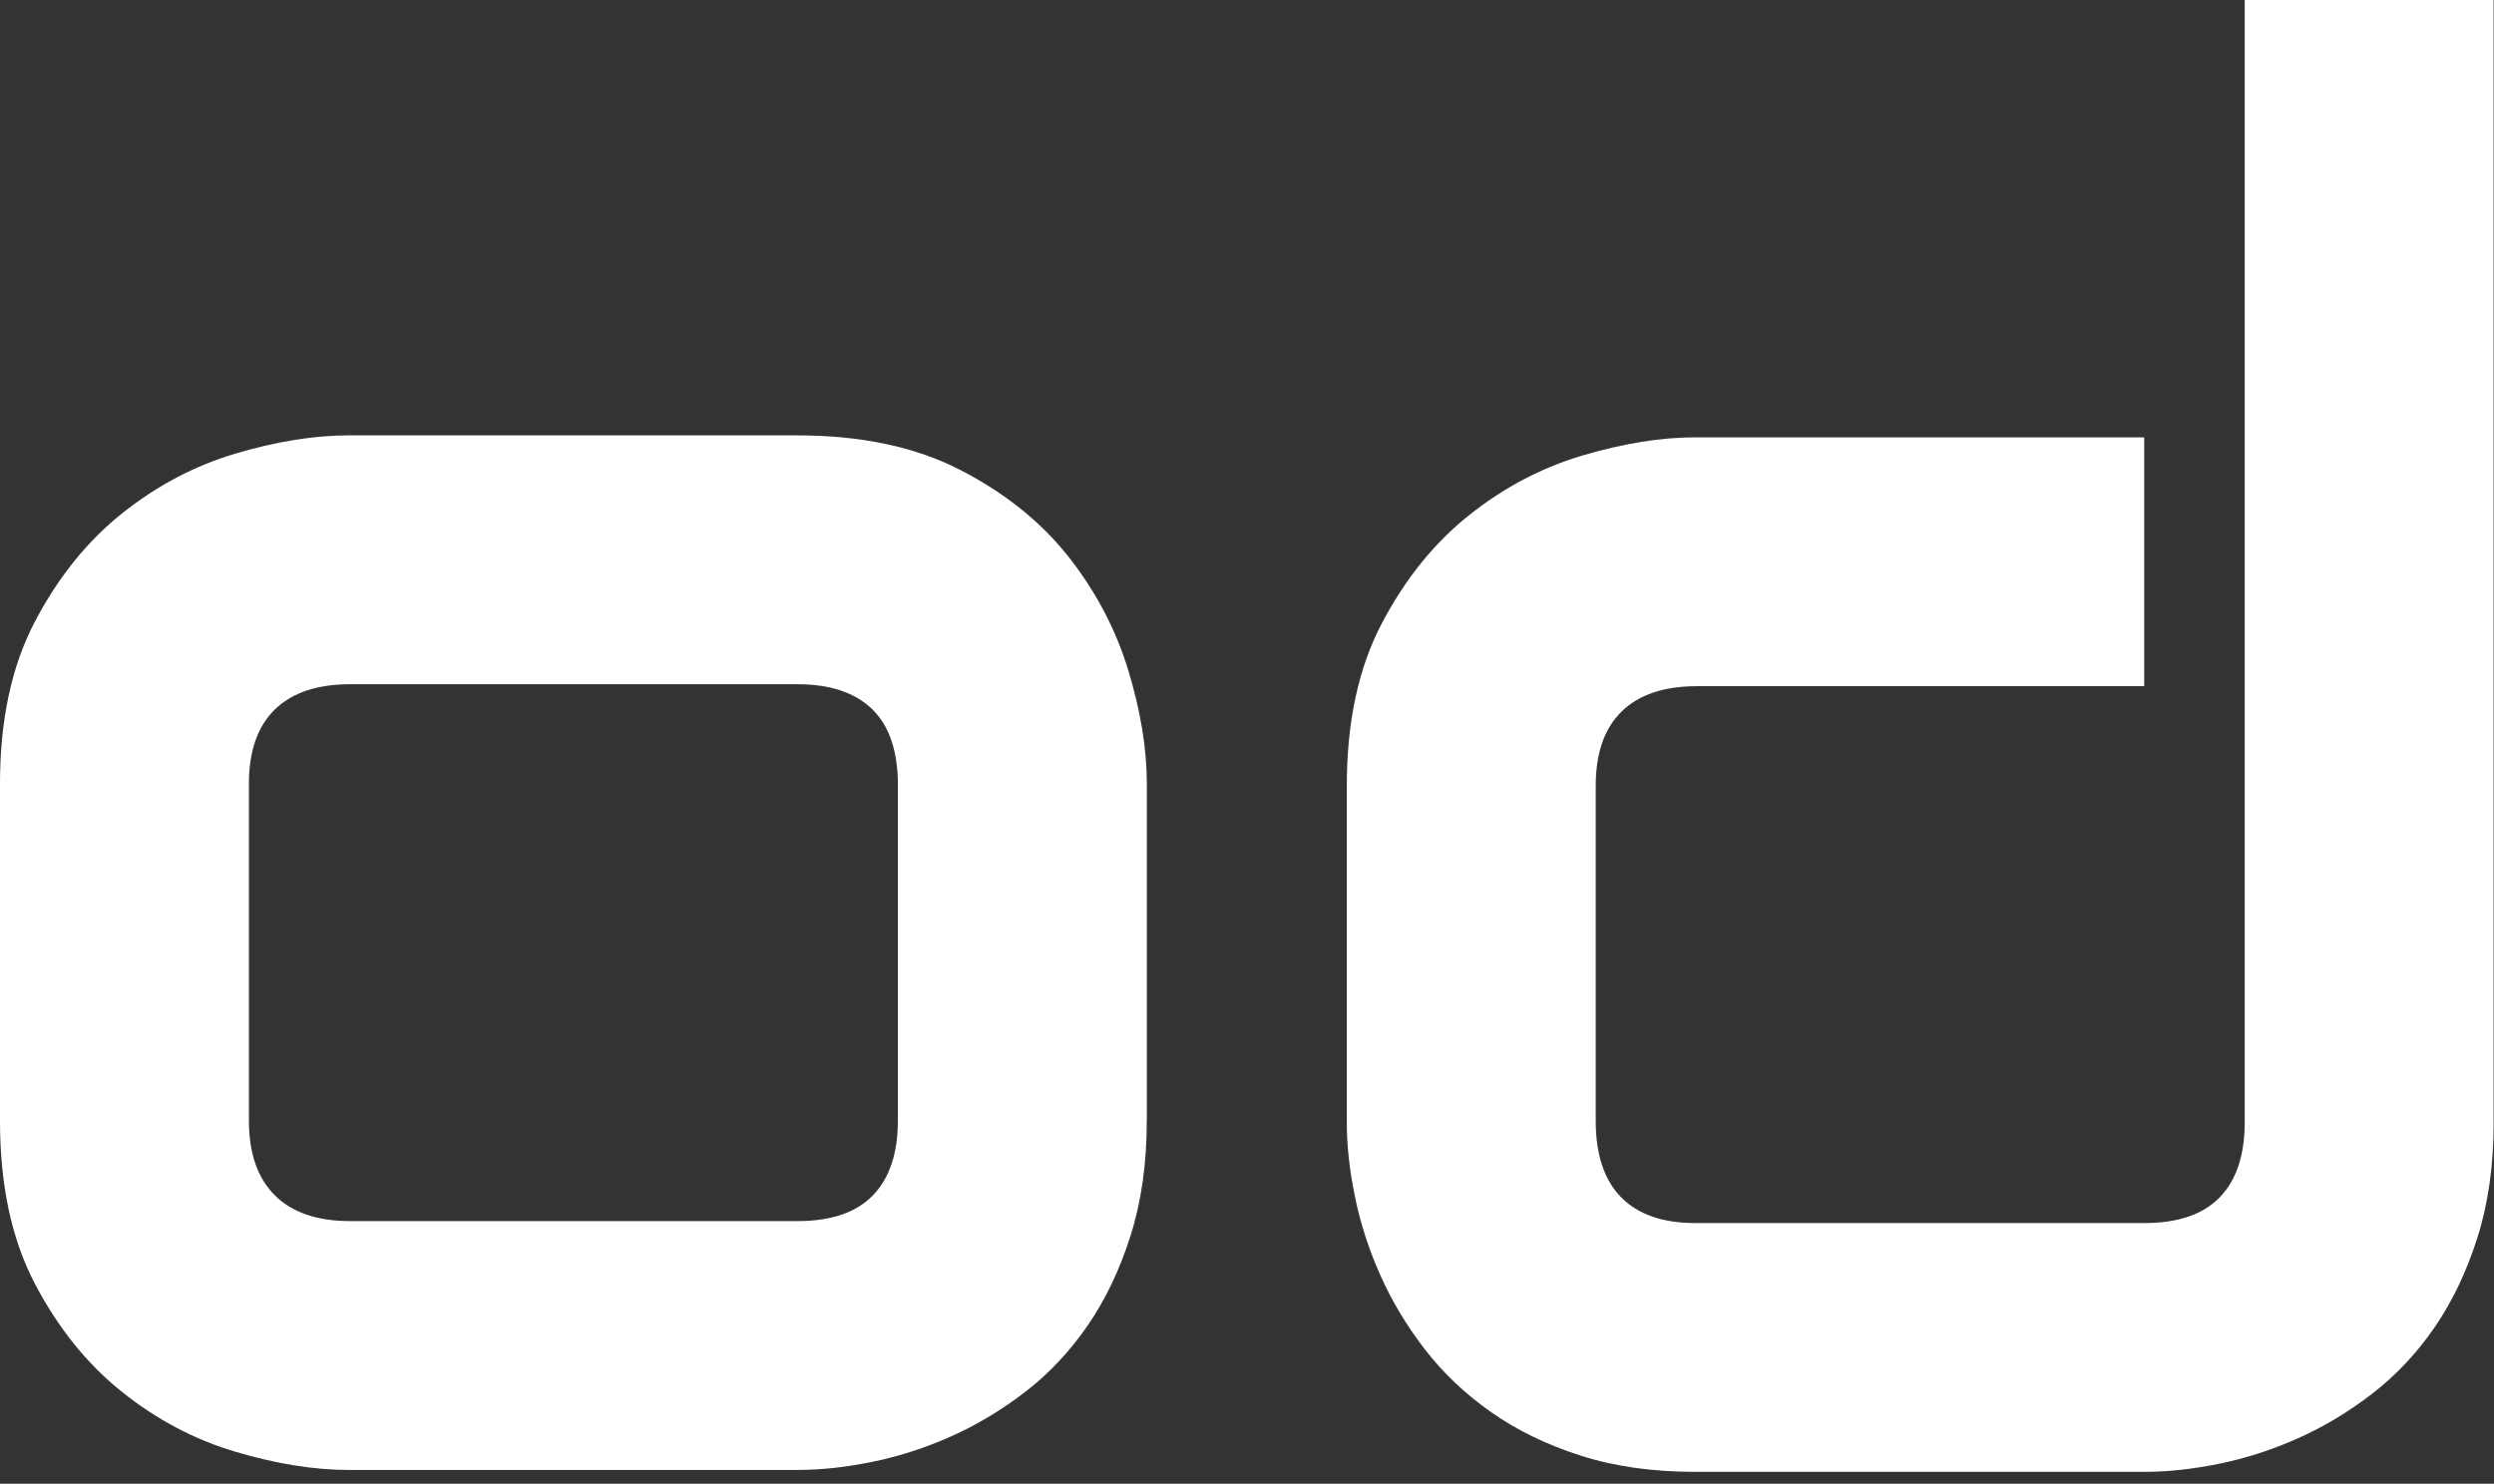
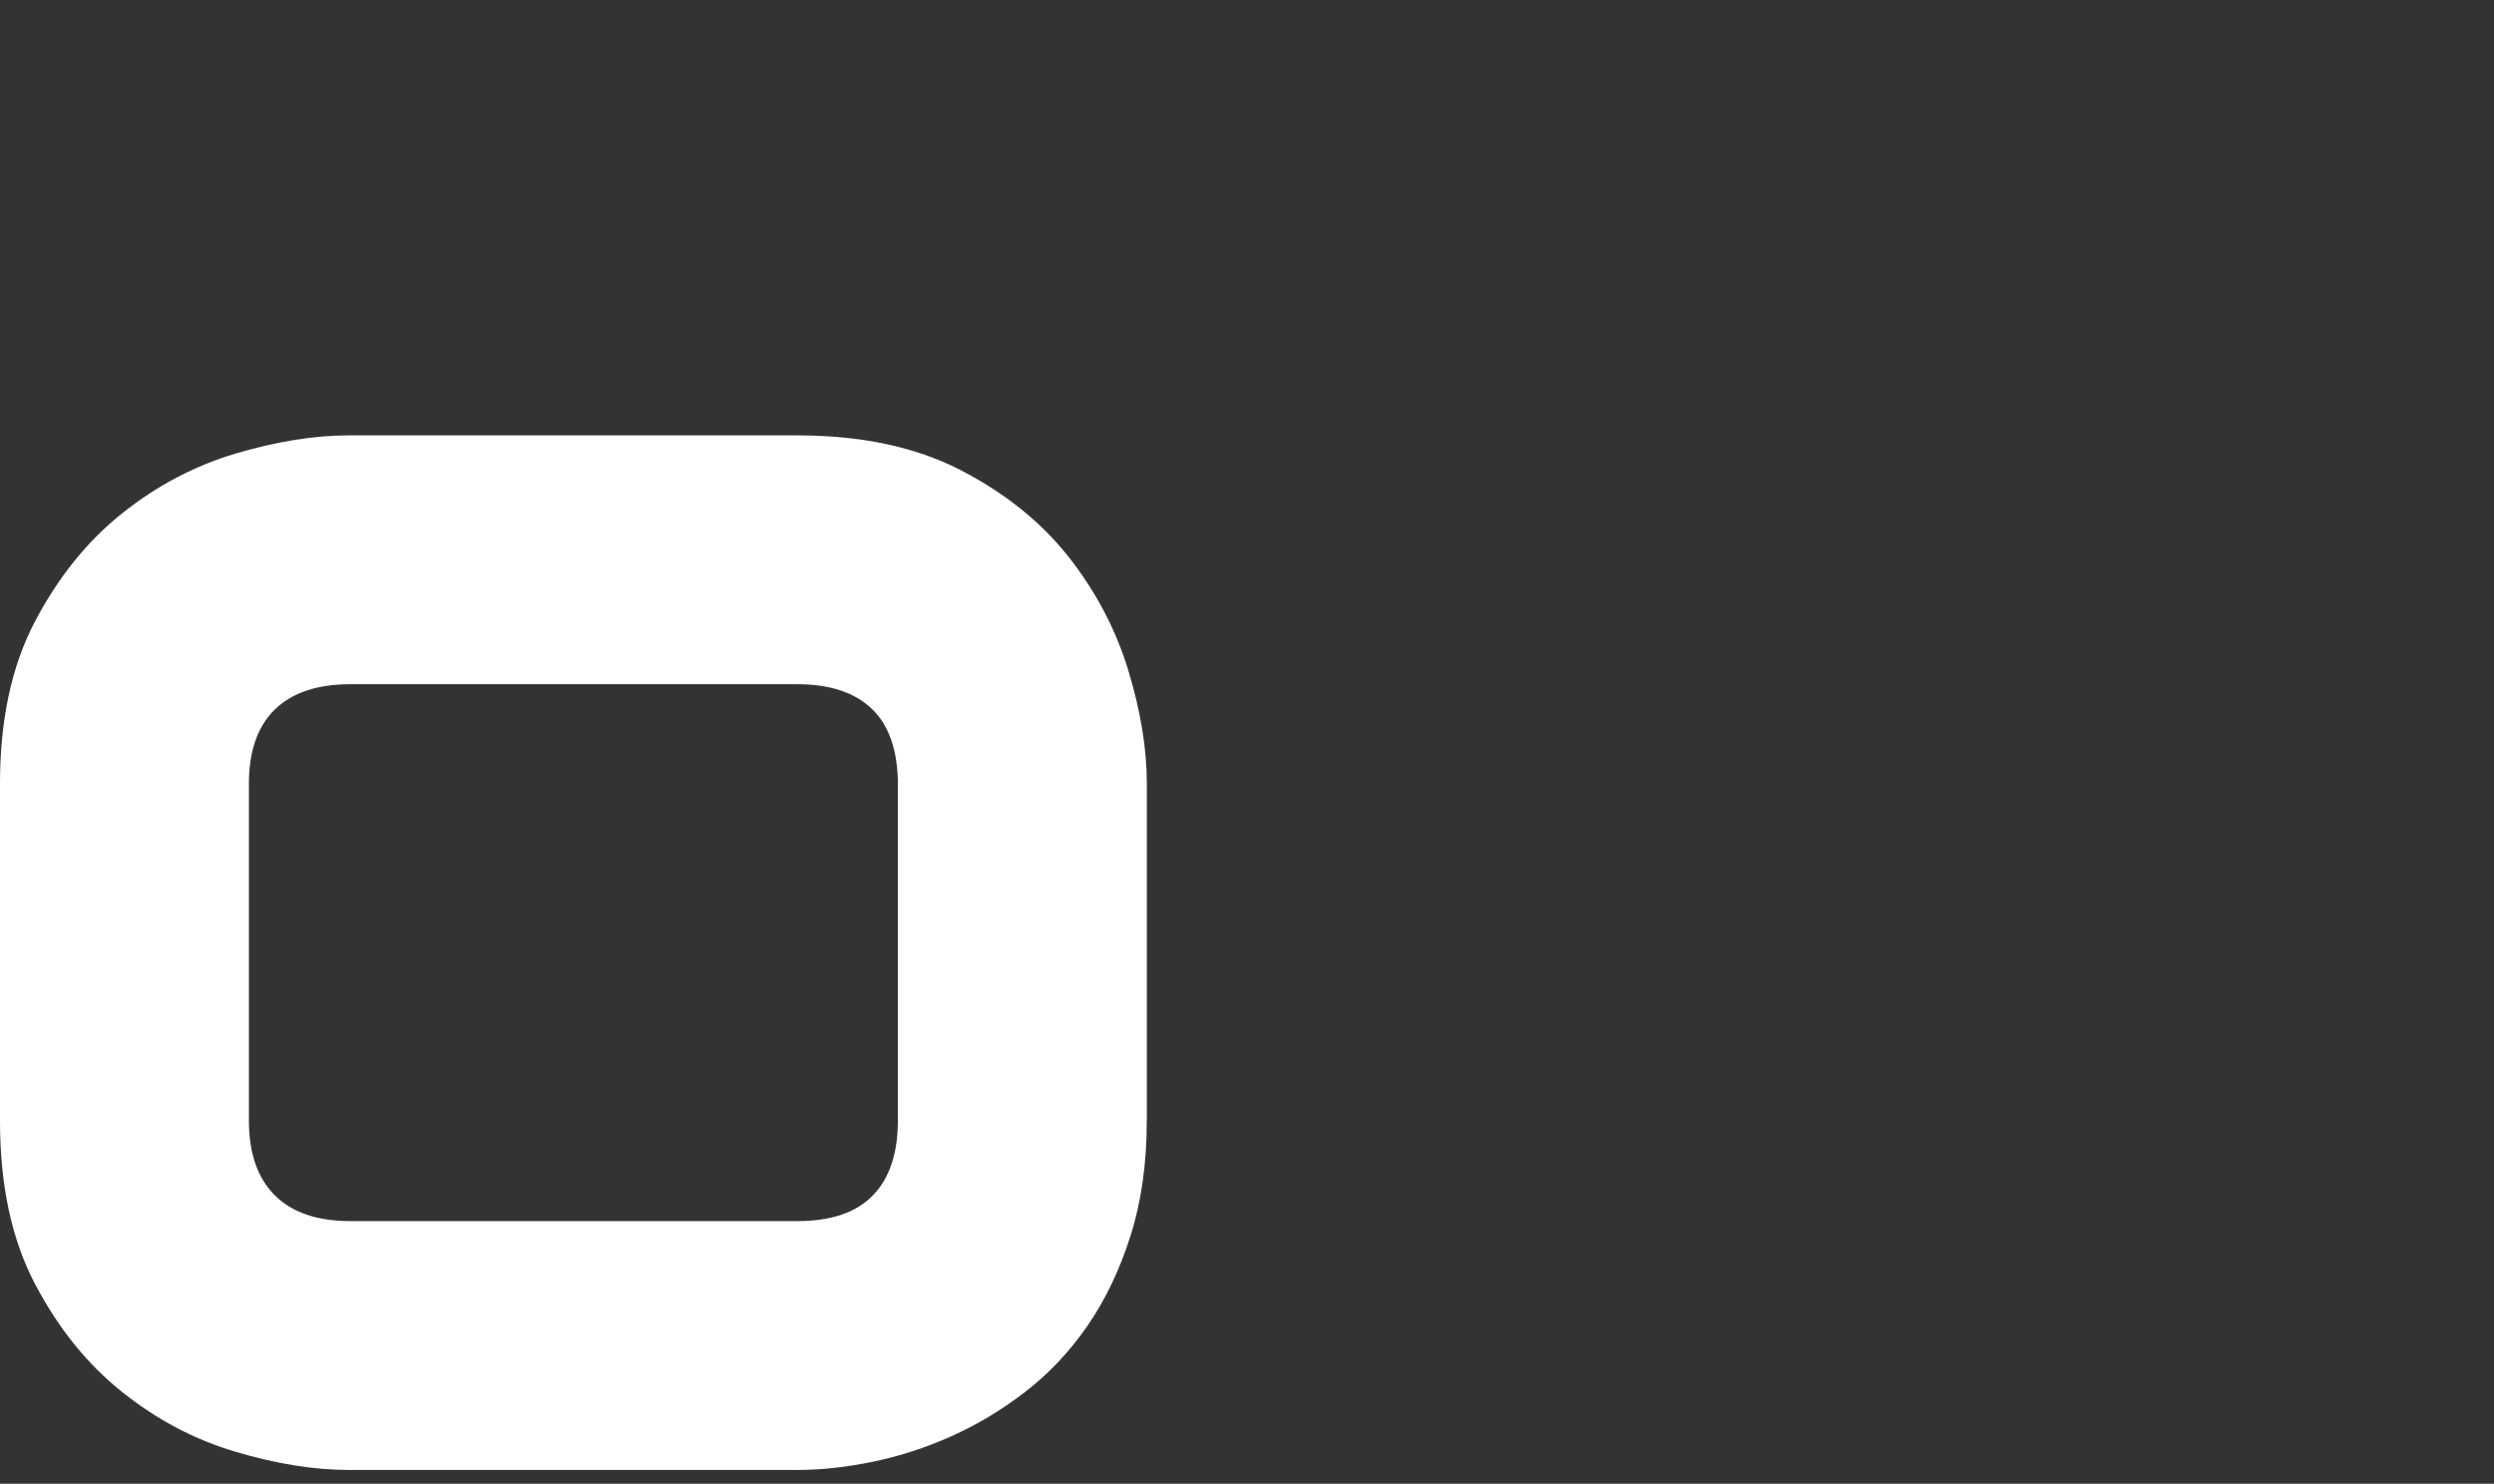
<svg xmlns="http://www.w3.org/2000/svg" width="100%" height="100%" viewBox="0 0 163 97" version="1.1" xml:space="preserve" style="fill-rule:evenodd;clip-rule:evenodd;stroke-linejoin:round;stroke-miterlimit:2;">
  <rect x="0" y="0" width="163" height="97" fill="#333333" stroke="none" />
  <g transform="matrix(4.004,0,0,4.004,-8.305,-10.828)">
    <path d="M20.793,21.001C20.793,21.699 20.704,22.327 20.527,22.884C20.35,23.442 20.115,23.931 19.824,24.353C19.532,24.775 19.194,25.134 18.808,25.431C18.422,25.728 18.019,25.97 17.597,26.158C17.175,26.346 16.748,26.484 16.316,26.572C15.883,26.661 15.475,26.705 15.089,26.705L7.762,26.705C7.199,26.705 6.585,26.606 5.918,26.408C5.251,26.211 4.634,25.885 4.066,25.431C3.498,24.978 3.024,24.39 2.644,23.665C2.264,22.941 2.074,22.054 2.074,21.001L2.074,15.501C2.074,14.46 2.264,13.577 2.644,12.853C3.024,12.129 3.498,11.54 4.066,11.087C4.633,10.634 5.251,10.309 5.918,10.11C6.585,9.913 7.2,9.813 7.762,9.813L15.09,9.813C16.132,9.813 17.017,10.001 17.746,10.376C18.475,10.751 19.063,11.223 19.512,11.79C19.96,12.358 20.285,12.976 20.489,13.642C20.692,14.309 20.794,14.929 20.794,15.501L20.794,21.001L20.793,21.001ZM16.731,15.532C16.731,14.969 16.59,14.553 16.309,14.282C16.028,14.011 15.621,13.876 15.09,13.876L7.793,13.876C7.251,13.876 6.84,14.015 6.559,14.29C6.278,14.566 6.137,14.97 6.137,15.501L6.137,21.001C6.137,21.532 6.278,21.939 6.559,22.22C6.84,22.501 7.251,22.642 7.793,22.642L15.09,22.642C15.642,22.642 16.053,22.501 16.324,22.22C16.595,21.939 16.73,21.532 16.73,21.001L16.73,15.532L16.731,15.532Z" style="fill:white;fill-rule:nonzero;" />
-     <path d="M42.778,21.032C42.778,21.73 42.689,22.358 42.512,22.915C42.334,23.473 42.1,23.962 41.809,24.384C41.517,24.806 41.178,25.165 40.793,25.462C40.407,25.759 40.004,26.001 39.582,26.189C39.16,26.377 38.733,26.515 38.301,26.603C37.868,26.692 37.46,26.736 37.074,26.736L29.746,26.736C29.048,26.736 28.423,26.648 27.871,26.47C27.319,26.293 26.832,26.056 26.41,25.759C25.988,25.462 25.629,25.121 25.332,24.736C25.035,24.351 24.793,23.947 24.605,23.525C24.417,23.103 24.279,22.676 24.191,22.244C24.102,21.812 24.058,21.408 24.058,21.033L24.058,15.533C24.058,14.492 24.248,13.609 24.628,12.885C25.008,12.161 25.482,11.572 26.05,11.119C26.617,10.666 27.235,10.341 27.902,10.142C28.569,9.945 29.183,9.845 29.746,9.845L37.074,9.845L37.074,13.908L29.777,13.908C29.235,13.908 28.824,14.047 28.543,14.322C28.262,14.598 28.121,15.002 28.121,15.533L28.121,21.002C28.121,21.555 28.259,21.971 28.535,22.252C28.811,22.533 29.215,22.674 29.746,22.674L37.074,22.674C37.626,22.674 38.037,22.533 38.308,22.252C38.579,21.971 38.714,21.564 38.714,21.033L38.714,2.704L42.777,2.704L42.777,21.032L42.778,21.032Z" style="fill:white;fill-rule:nonzero;" />
  </g>
</svg>